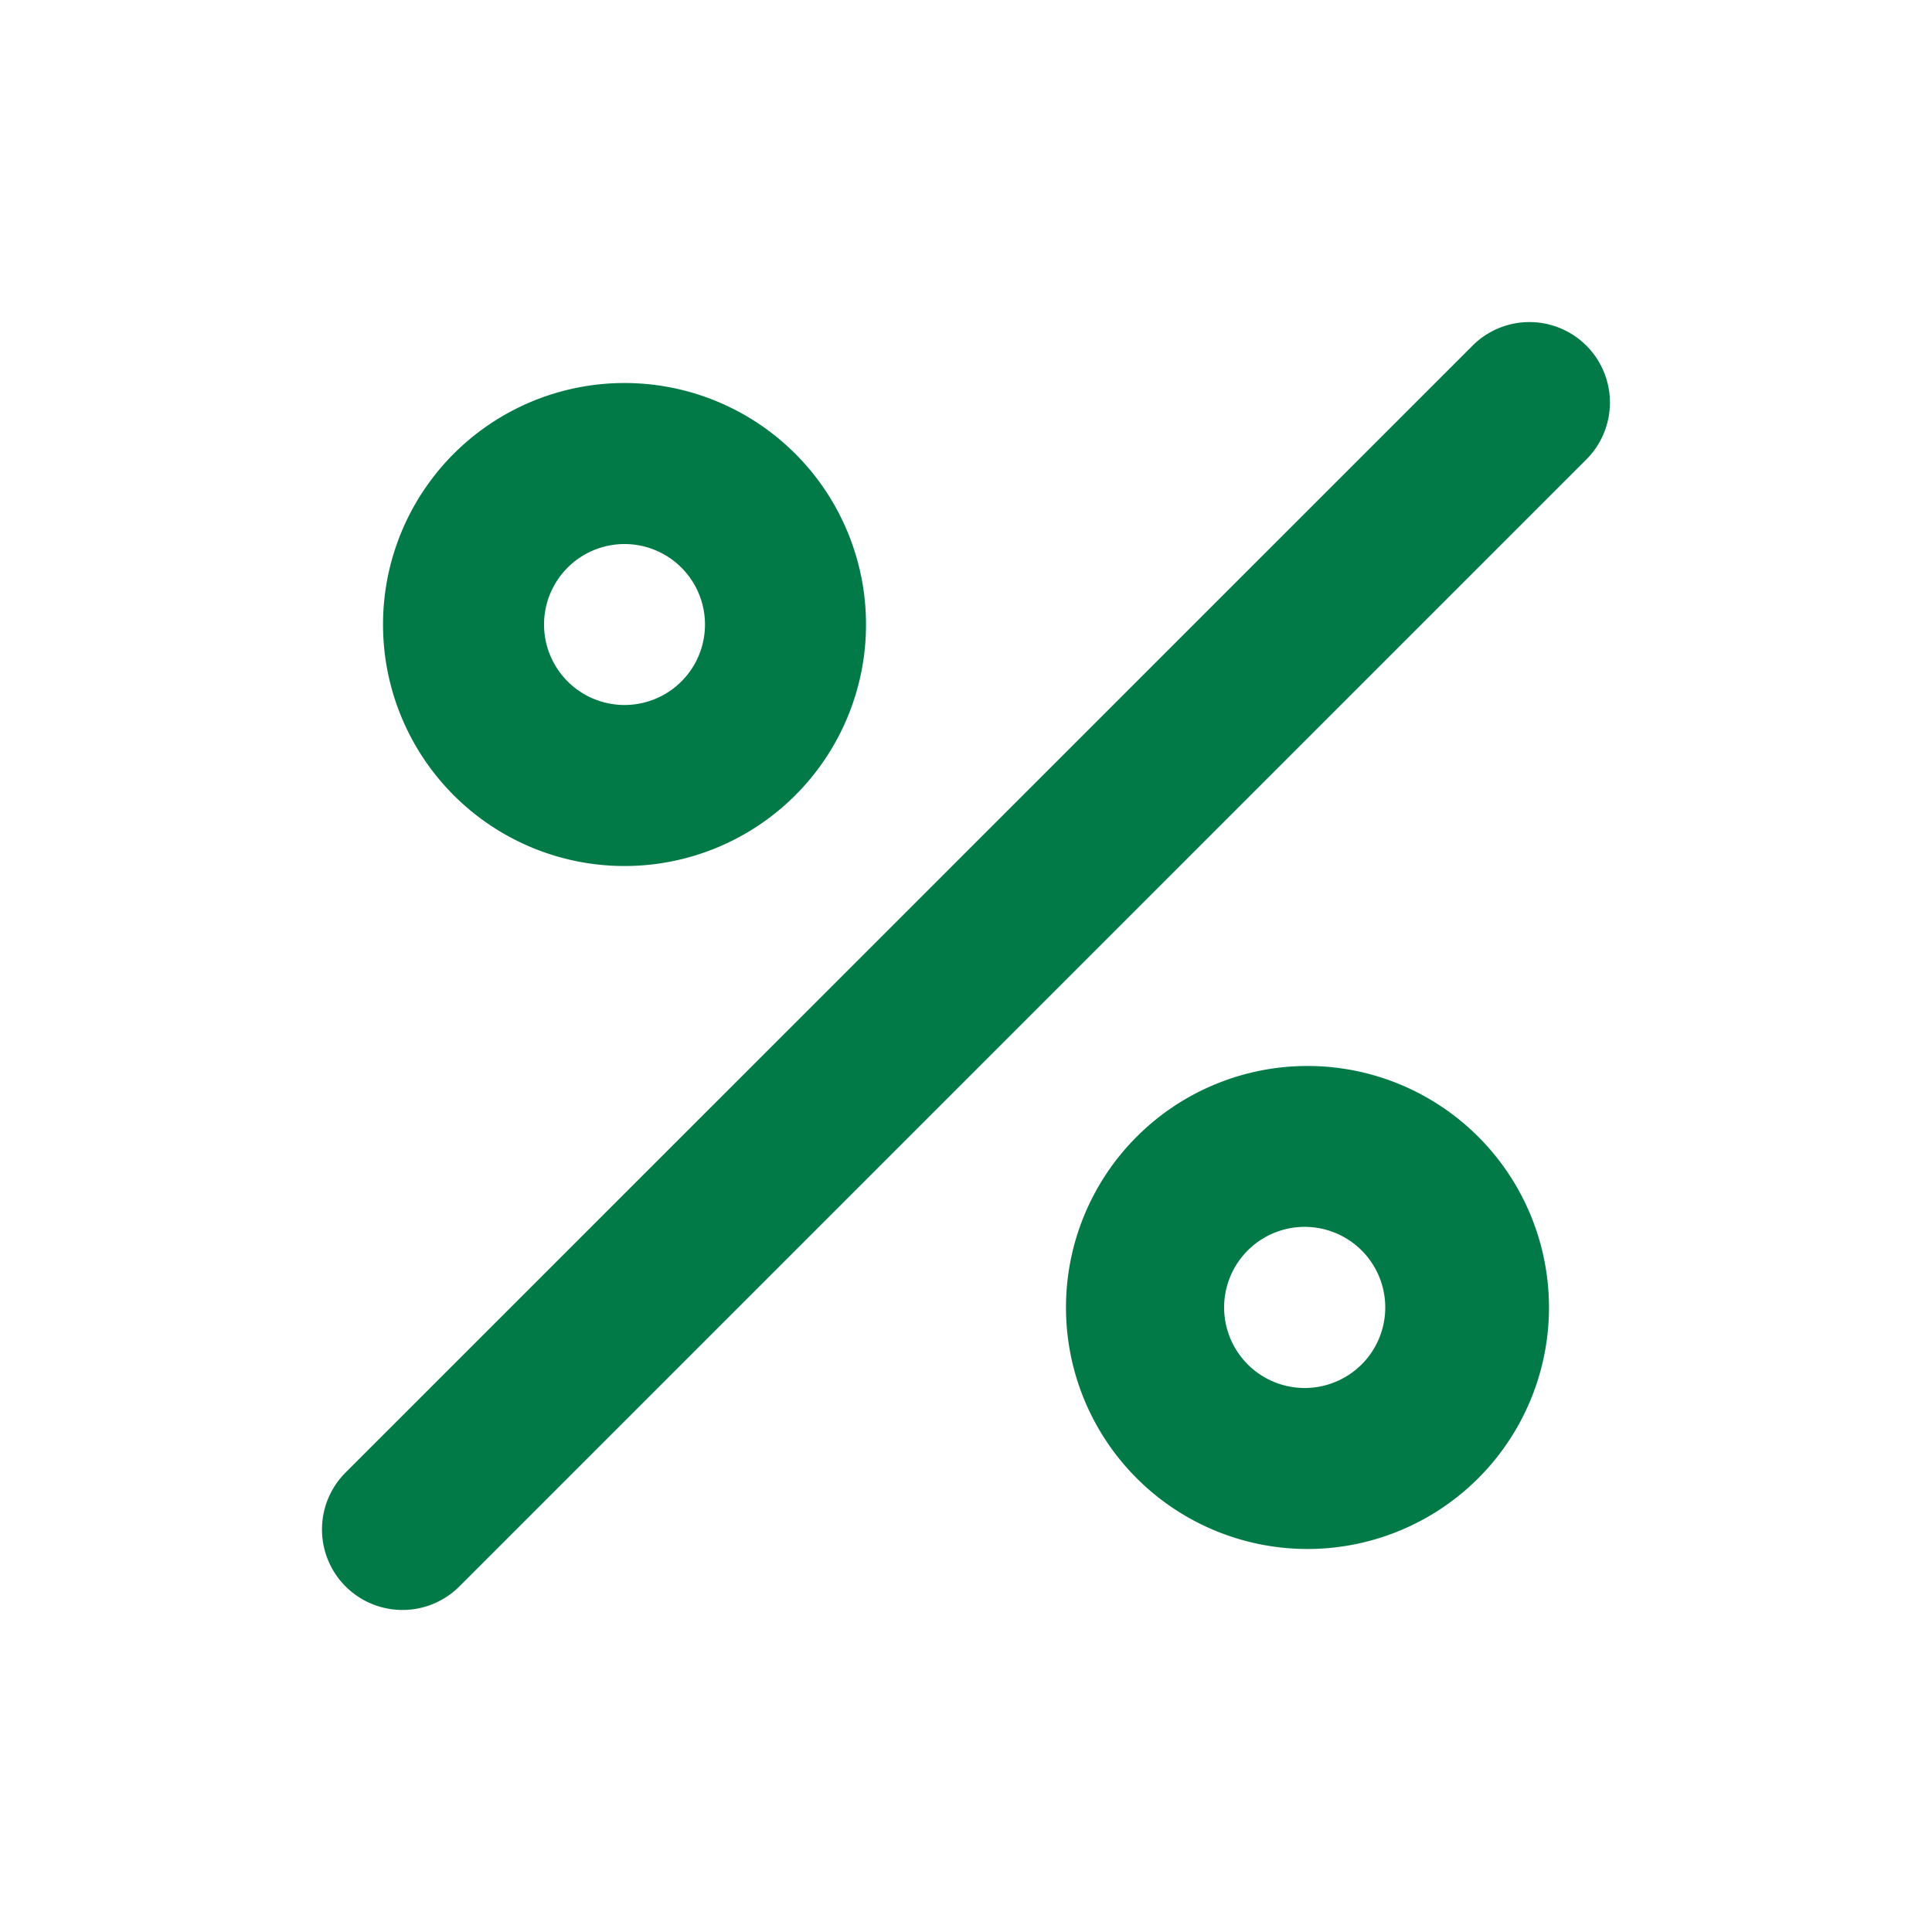
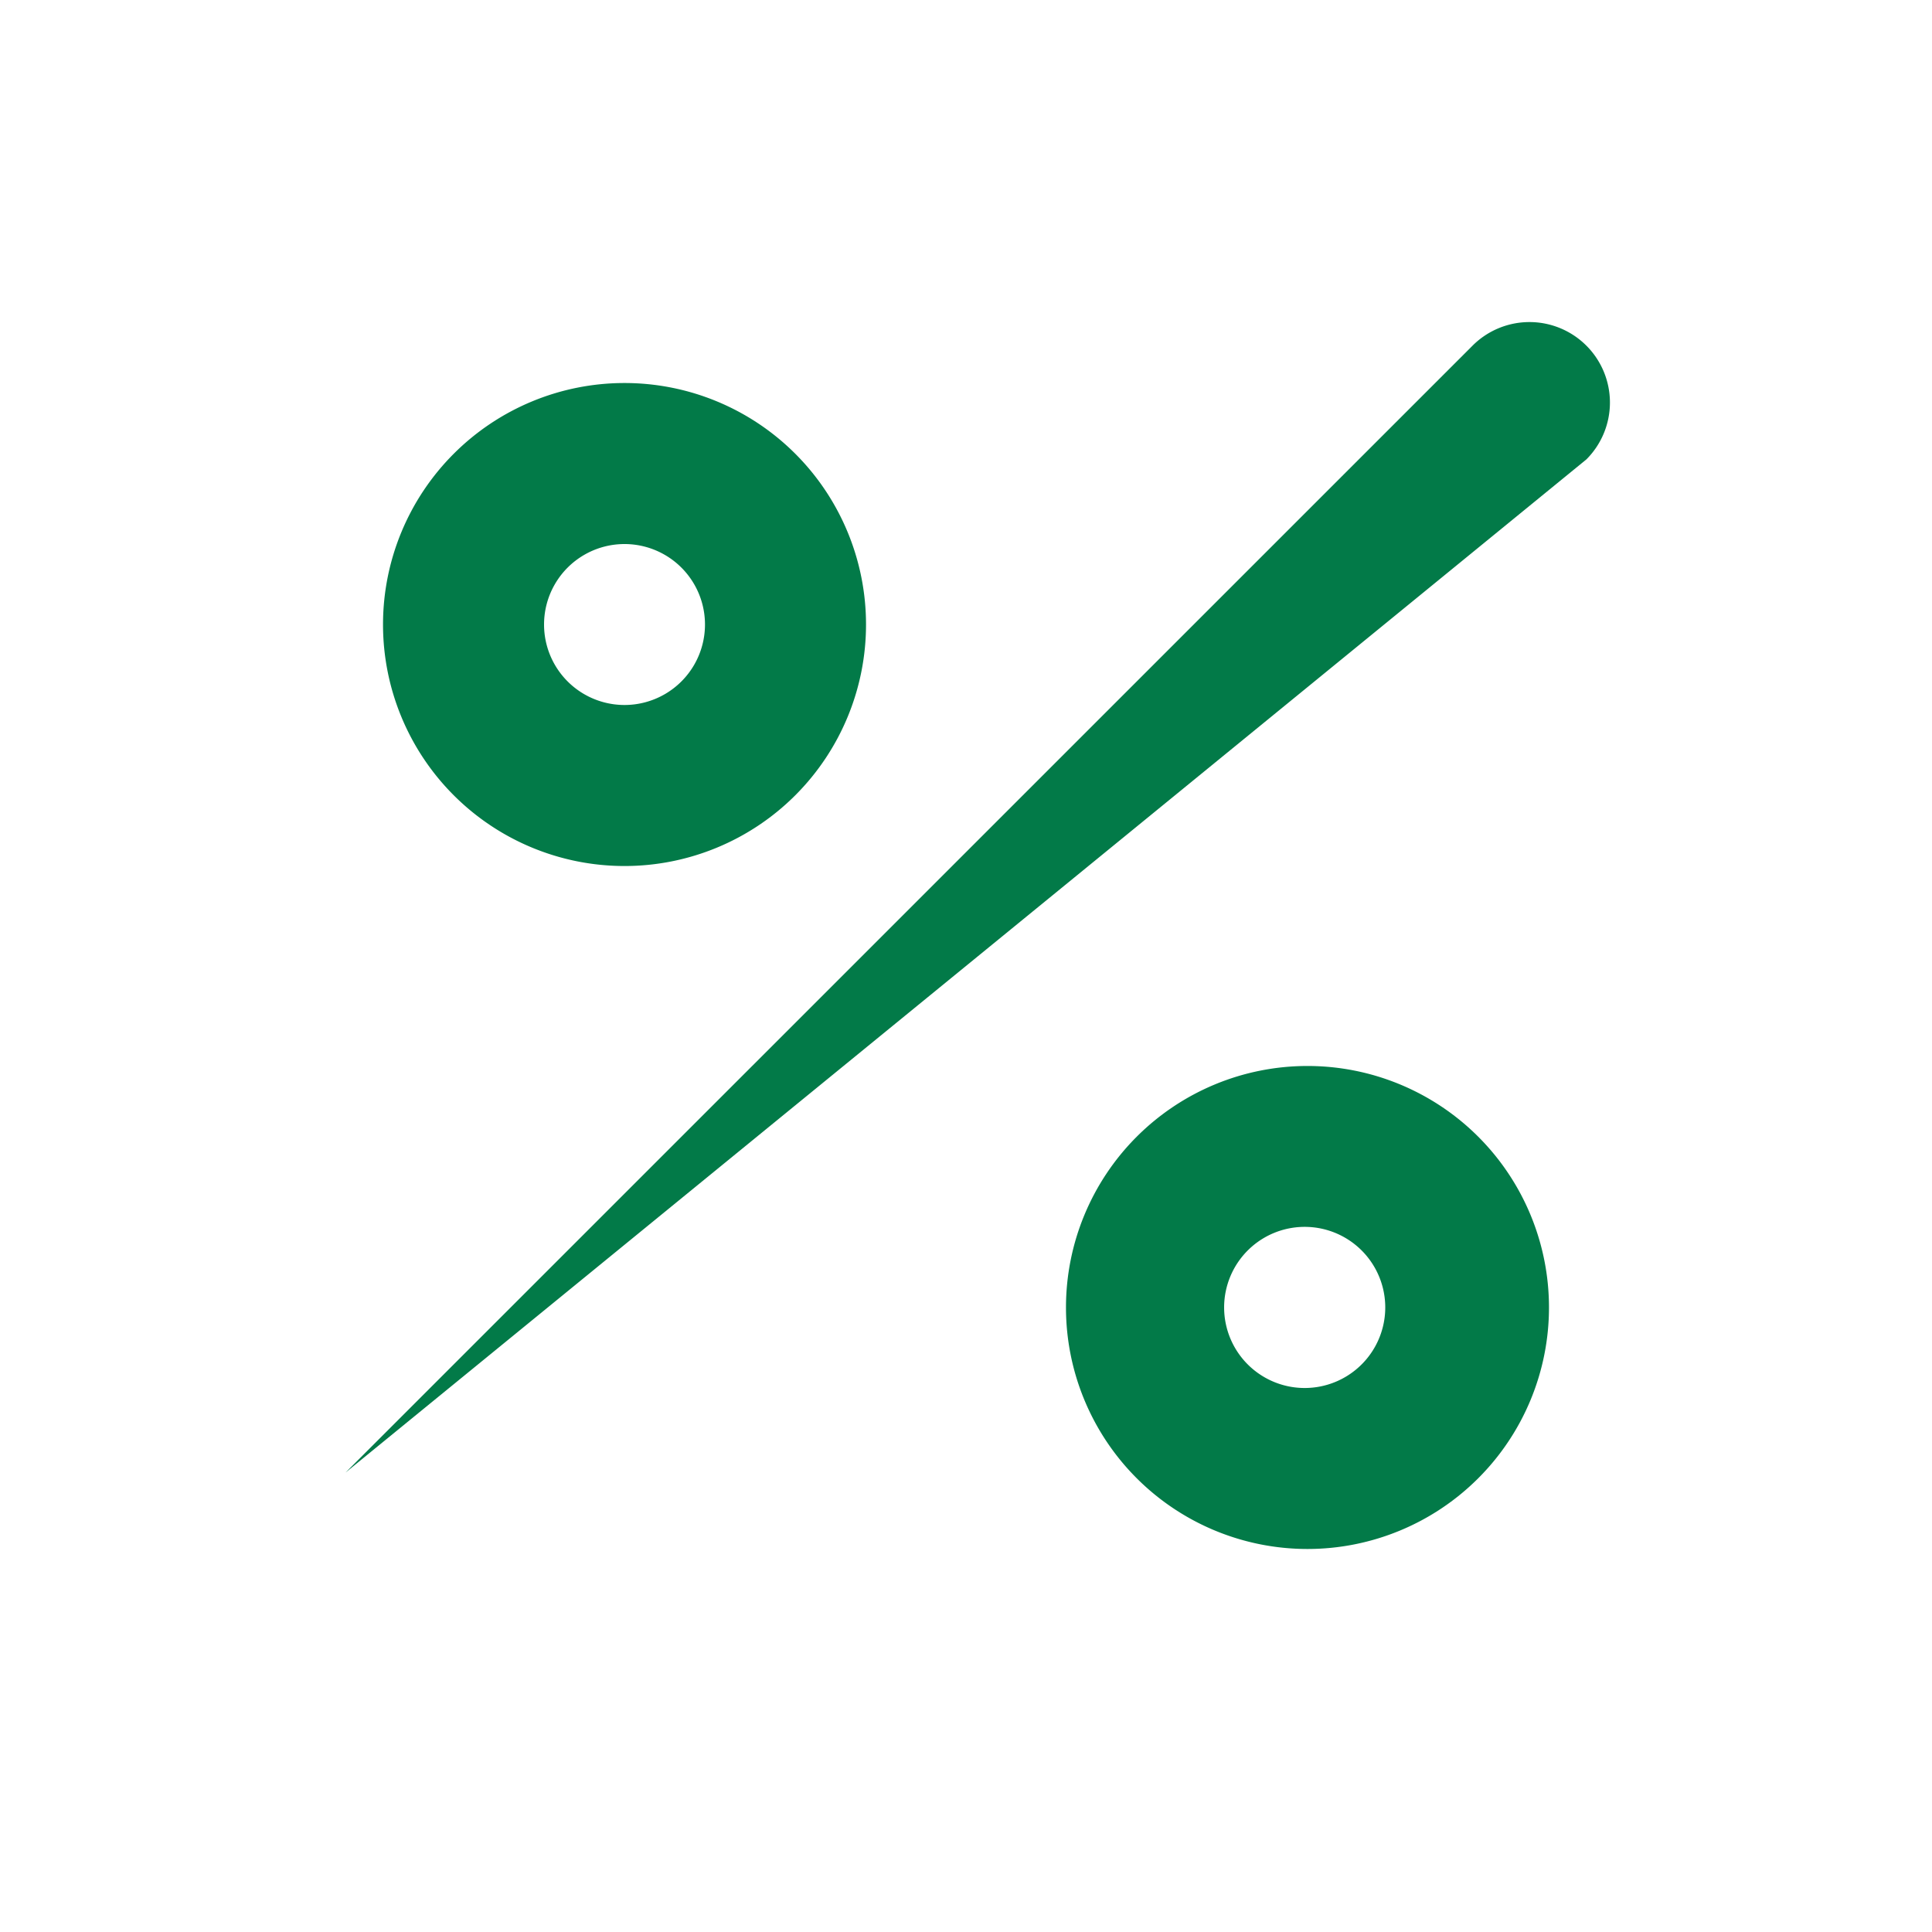
<svg xmlns="http://www.w3.org/2000/svg" width="20" height="20" fill="none">
-   <path d="M6.465 8.965a2.5 2.5 0 100-5 2.5 2.5 0 000 5zm0-3.333a.833.833 0 110 1.666.833.833 0 010-1.666zm7.07 5.403a2.5 2.5 0 100 5 2.5 2.5 0 000-5zm0 3.333a.834.834 0 110-1.667.834.834 0 010 1.667zm2.887-10.79a.833.833 0 00-1.178 0L3.577 15.244a.833.833 0 101.179 1.178L16.422 4.756a.833.833 0 000-1.178z" fill="#027A48" />
+   <path d="M6.465 8.965a2.5 2.5 0 100-5 2.5 2.5 0 000 5zm0-3.333a.833.833 0 110 1.666.833.833 0 010-1.666zm7.07 5.403a2.5 2.5 0 100 5 2.5 2.5 0 000-5zm0 3.333a.834.834 0 110-1.667.834.834 0 010 1.667zm2.887-10.79a.833.833 0 00-1.178 0L3.577 15.244L16.422 4.756a.833.833 0 000-1.178z" fill="#027A48" />
</svg>